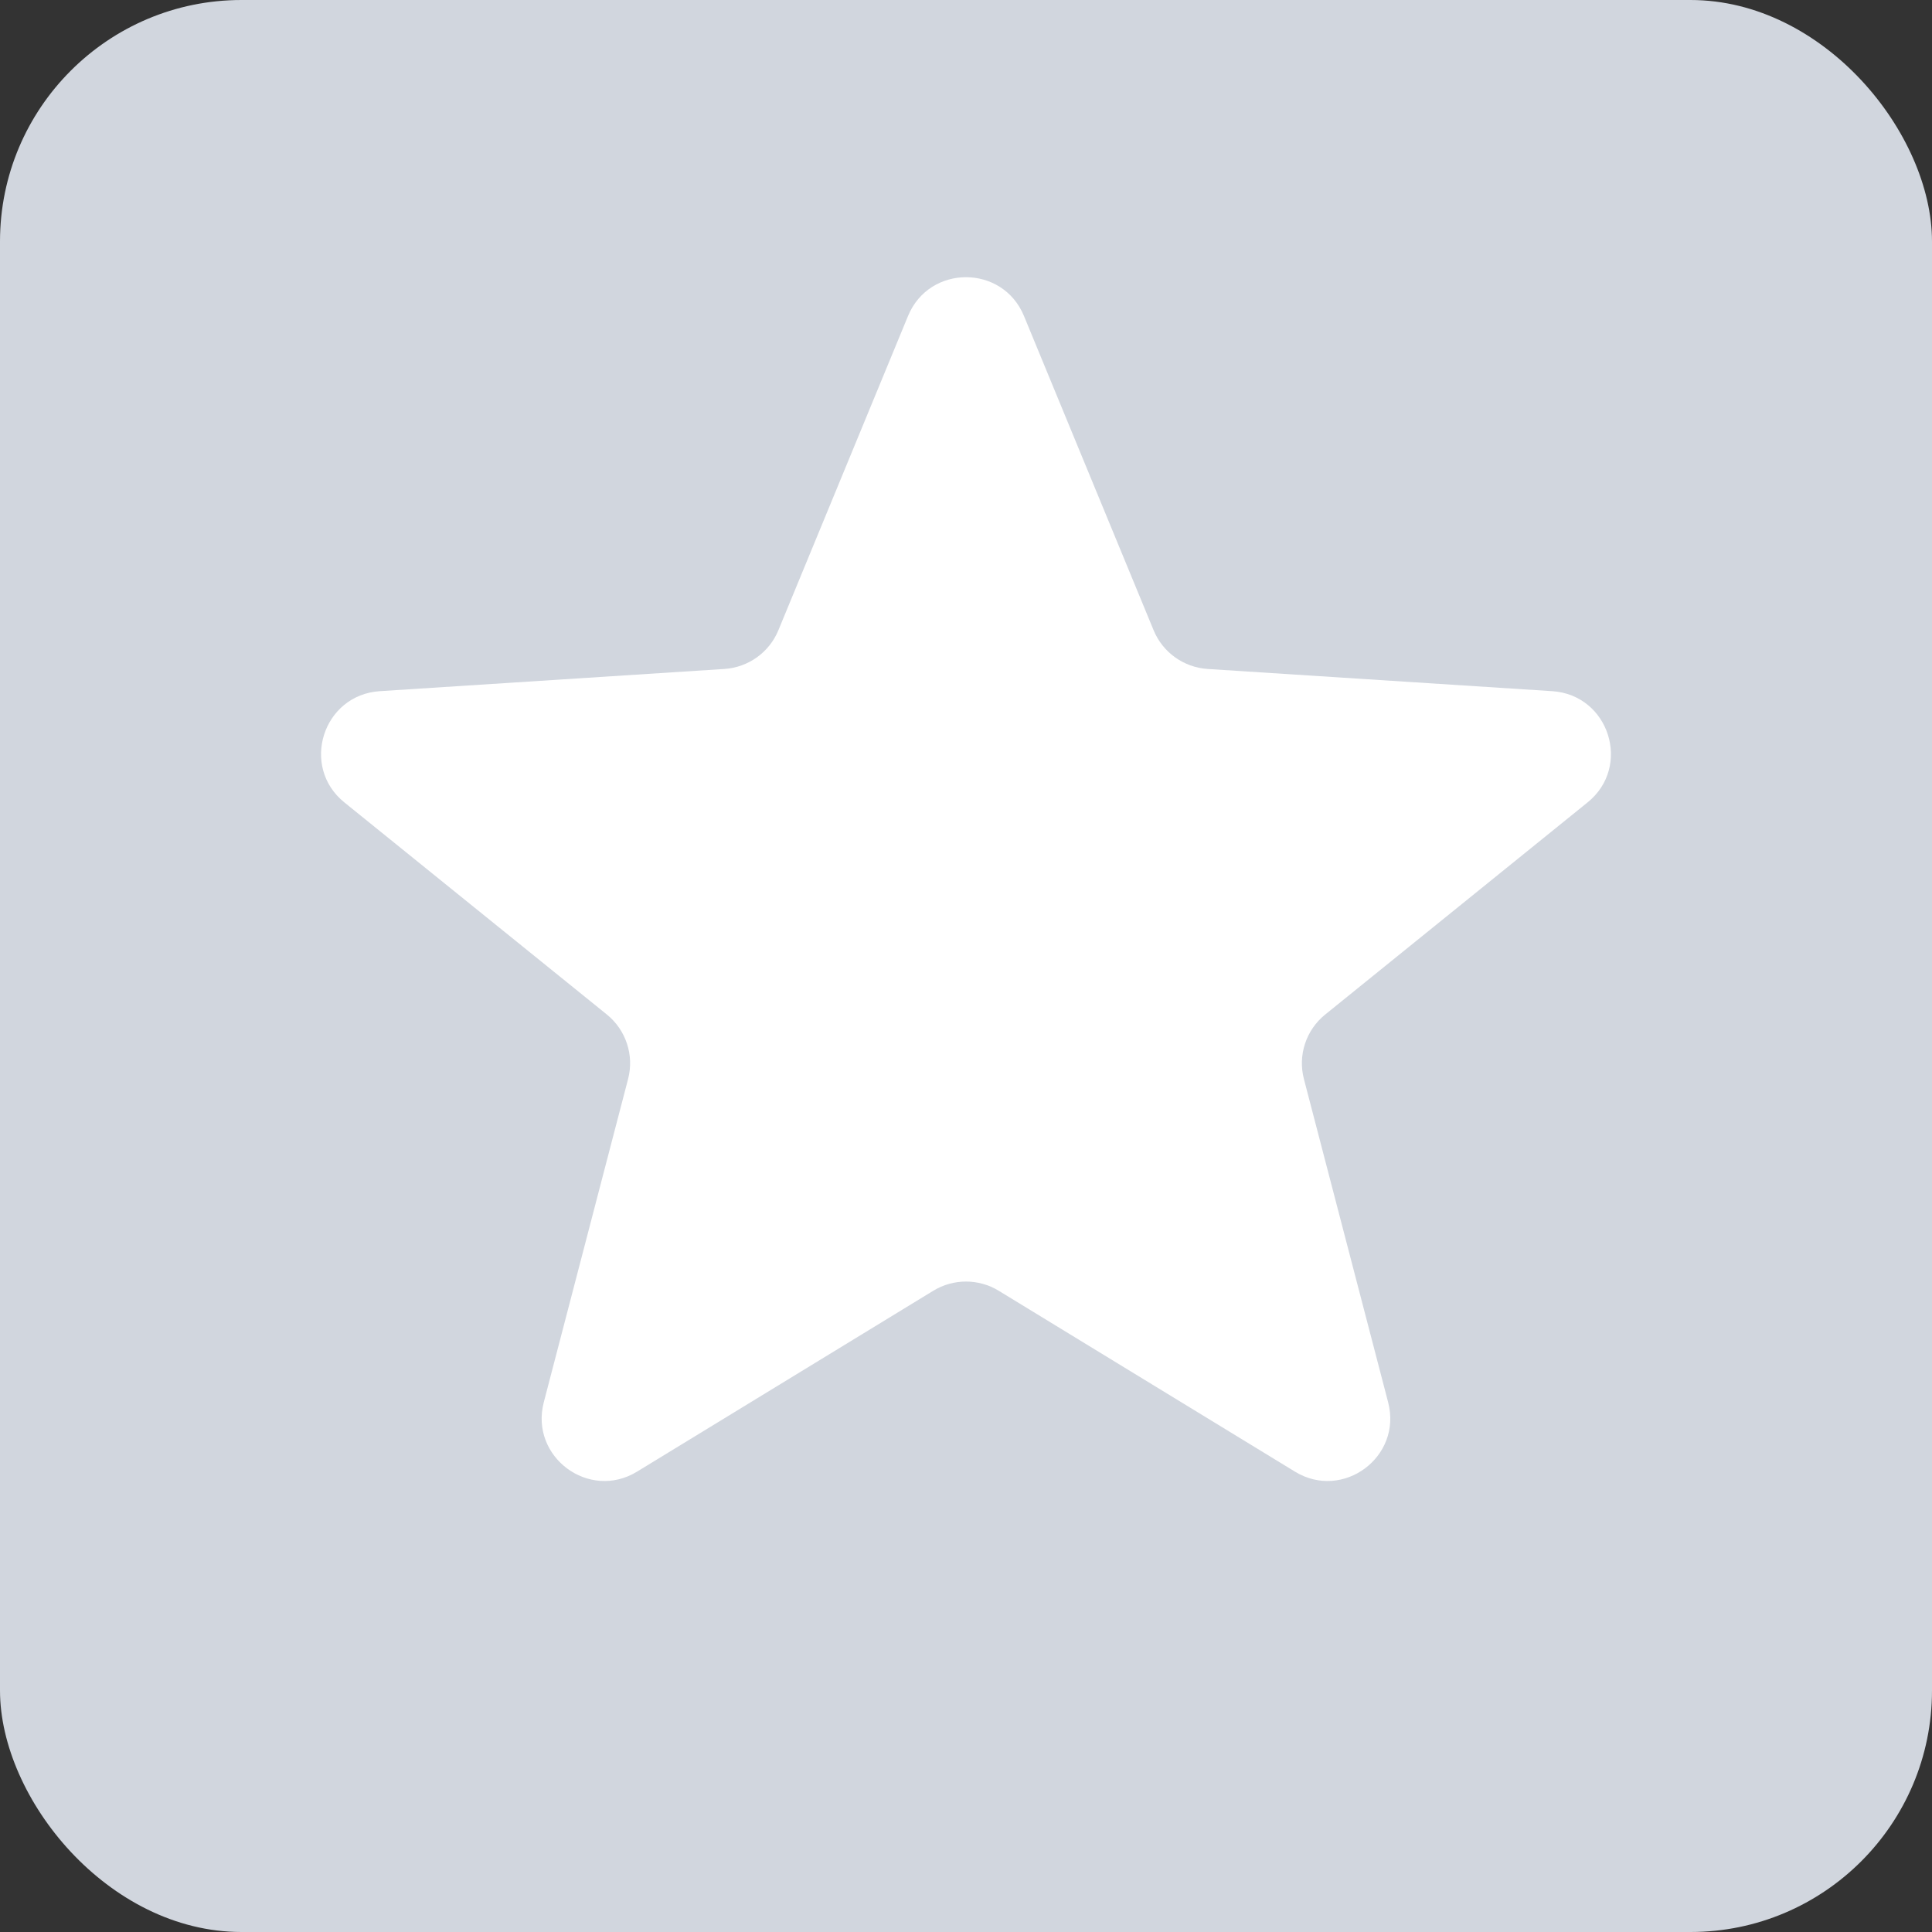
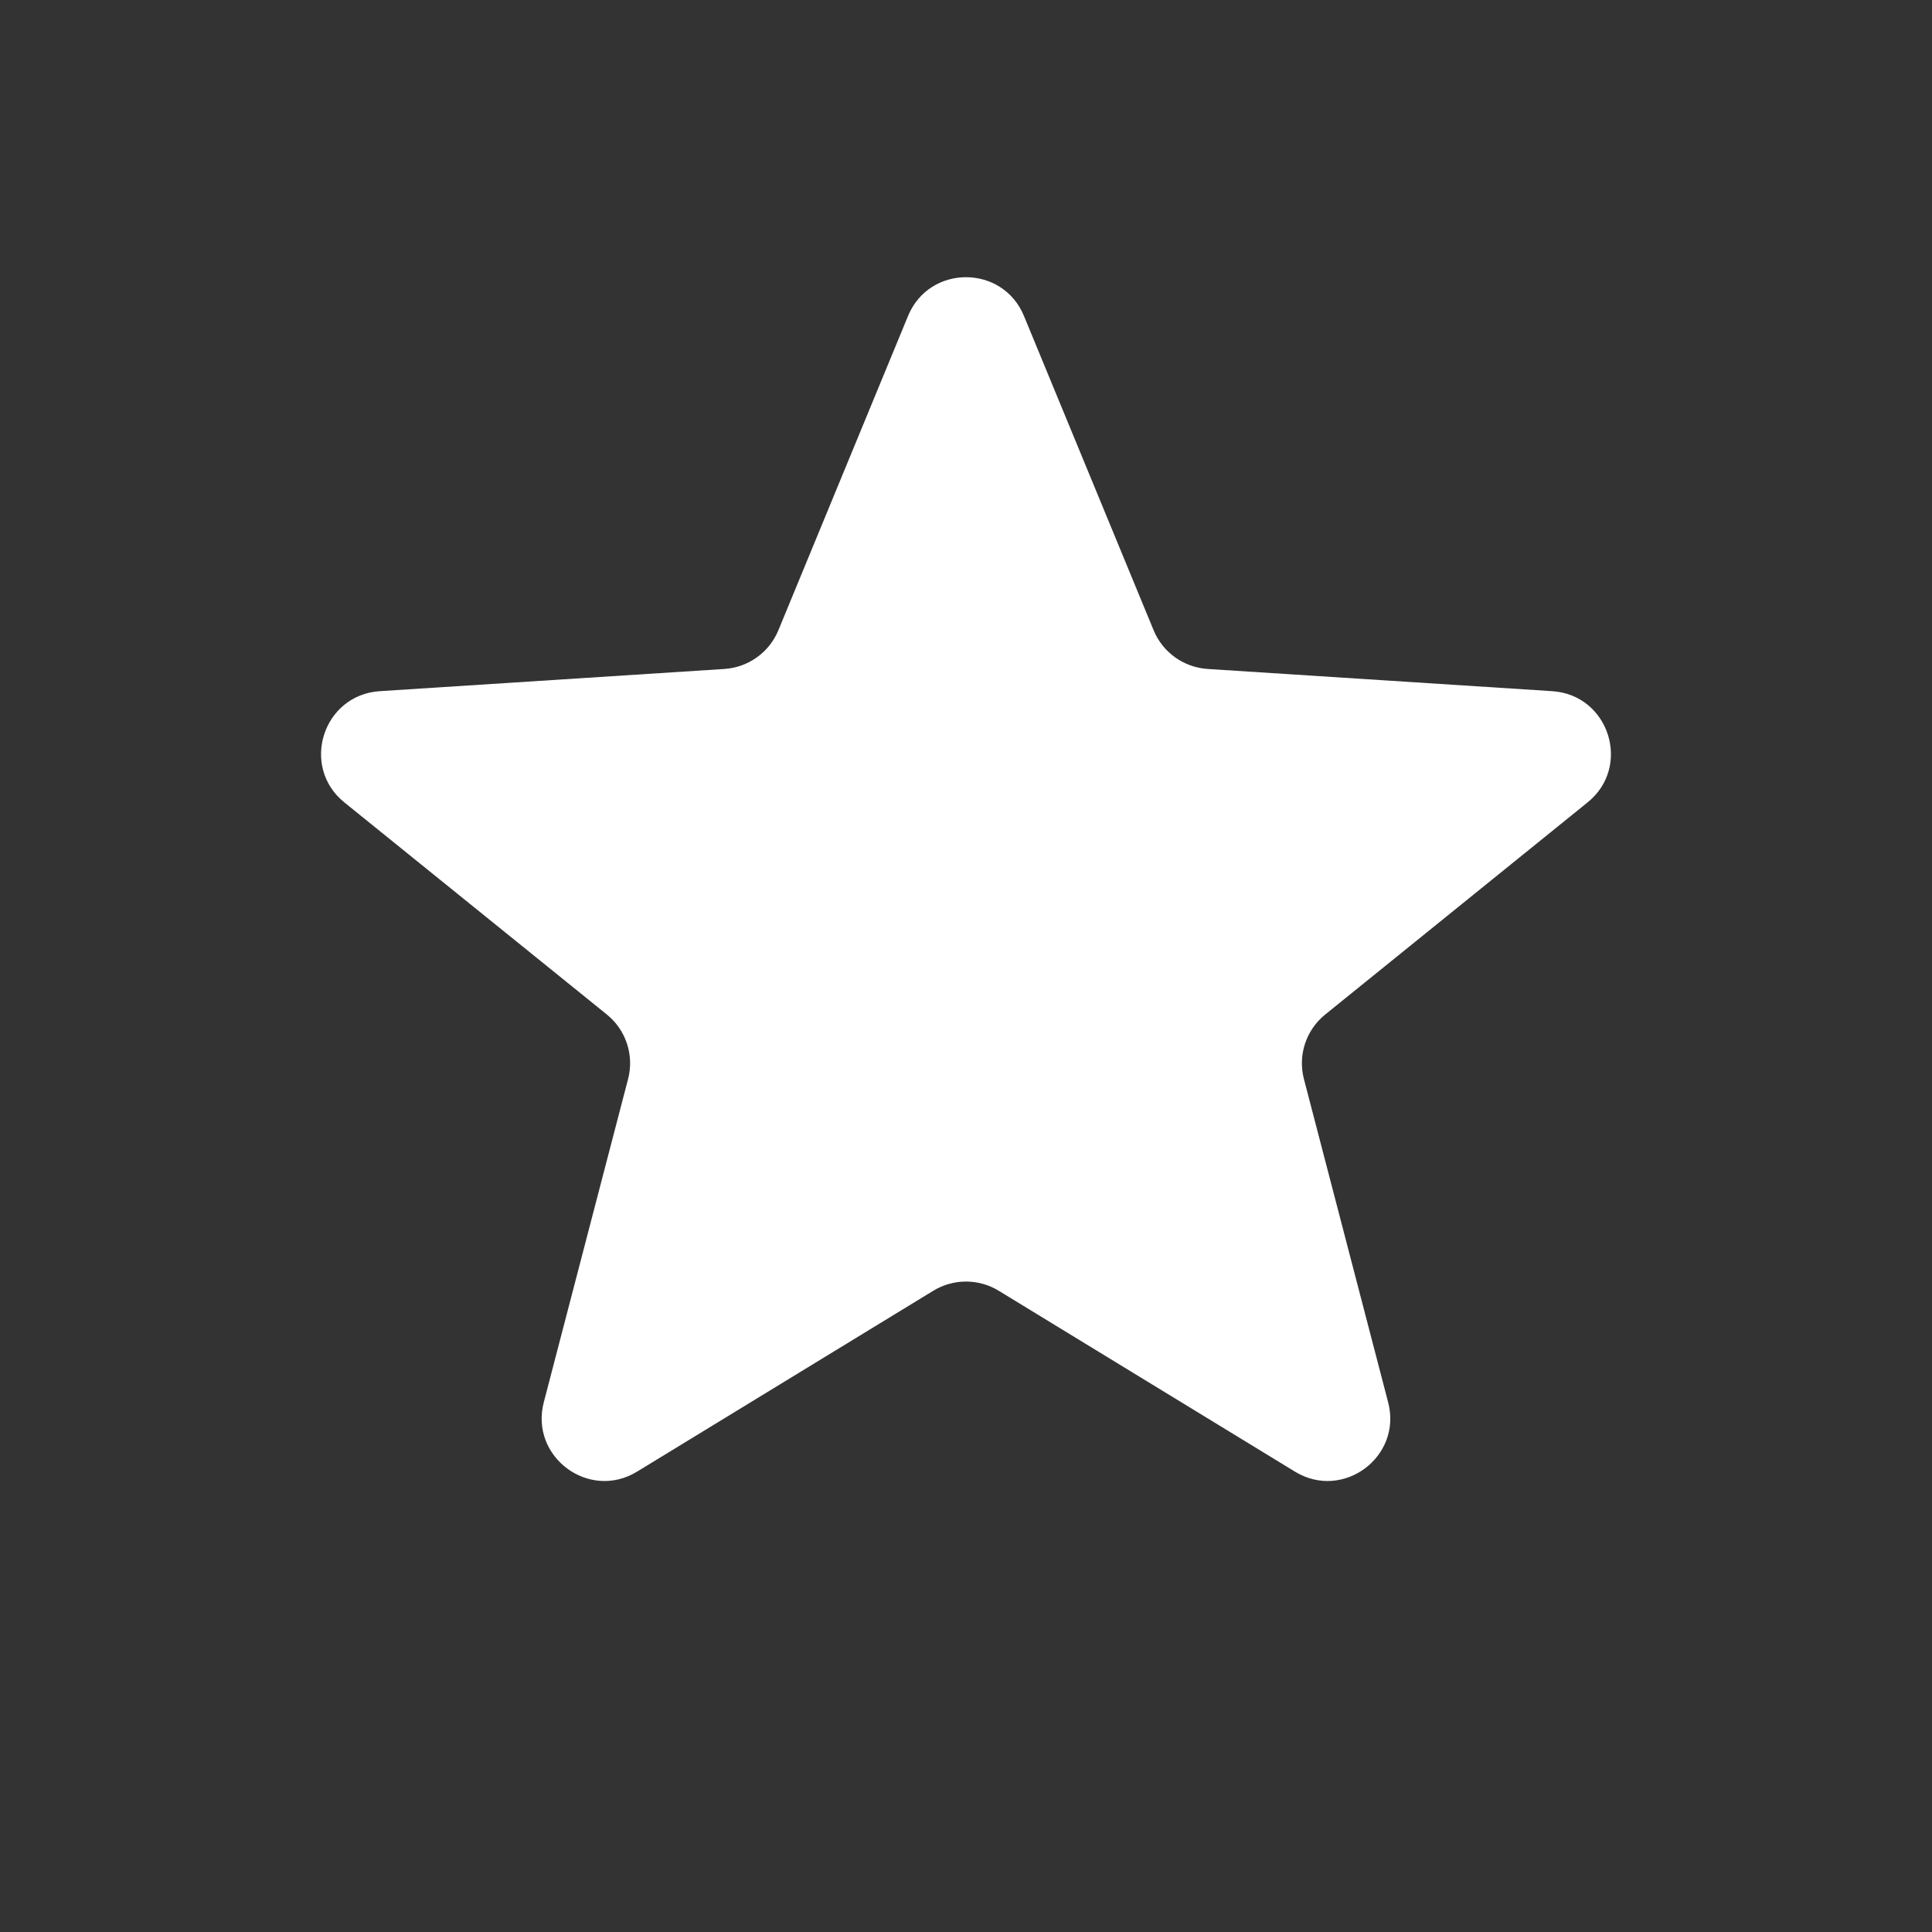
<svg xmlns="http://www.w3.org/2000/svg" width="24" height="24" viewBox="0 0 24 24" fill="none">
  <rect x="0" y="0" width="24" height="24" fill="#333333" stroke="none" />
-   <rect width="24" height="24" rx="3" fill="#D1D6DE" />
  <path d="M11.28 3.925C11.545 3.283 12.455 3.283 12.72 3.925L14.331 7.83C14.444 8.104 14.704 8.29 15 8.31L19.282 8.586C19.99 8.632 20.273 9.523 19.721 9.968L16.462 12.603C16.224 12.795 16.12 13.109 16.198 13.405L17.244 17.42C17.421 18.098 16.683 18.646 16.086 18.281L12.406 16.034C12.157 15.882 11.843 15.882 11.594 16.034L7.914 18.281C7.317 18.646 6.579 18.098 6.755 17.42L7.802 13.405C7.88 13.109 7.776 12.795 7.539 12.603L4.278 9.968C3.727 9.523 4.01 8.632 4.718 8.586L9 8.31C9.296 8.29 9.556 8.104 9.669 7.83L11.28 3.925Z" fill="white" />
</svg>